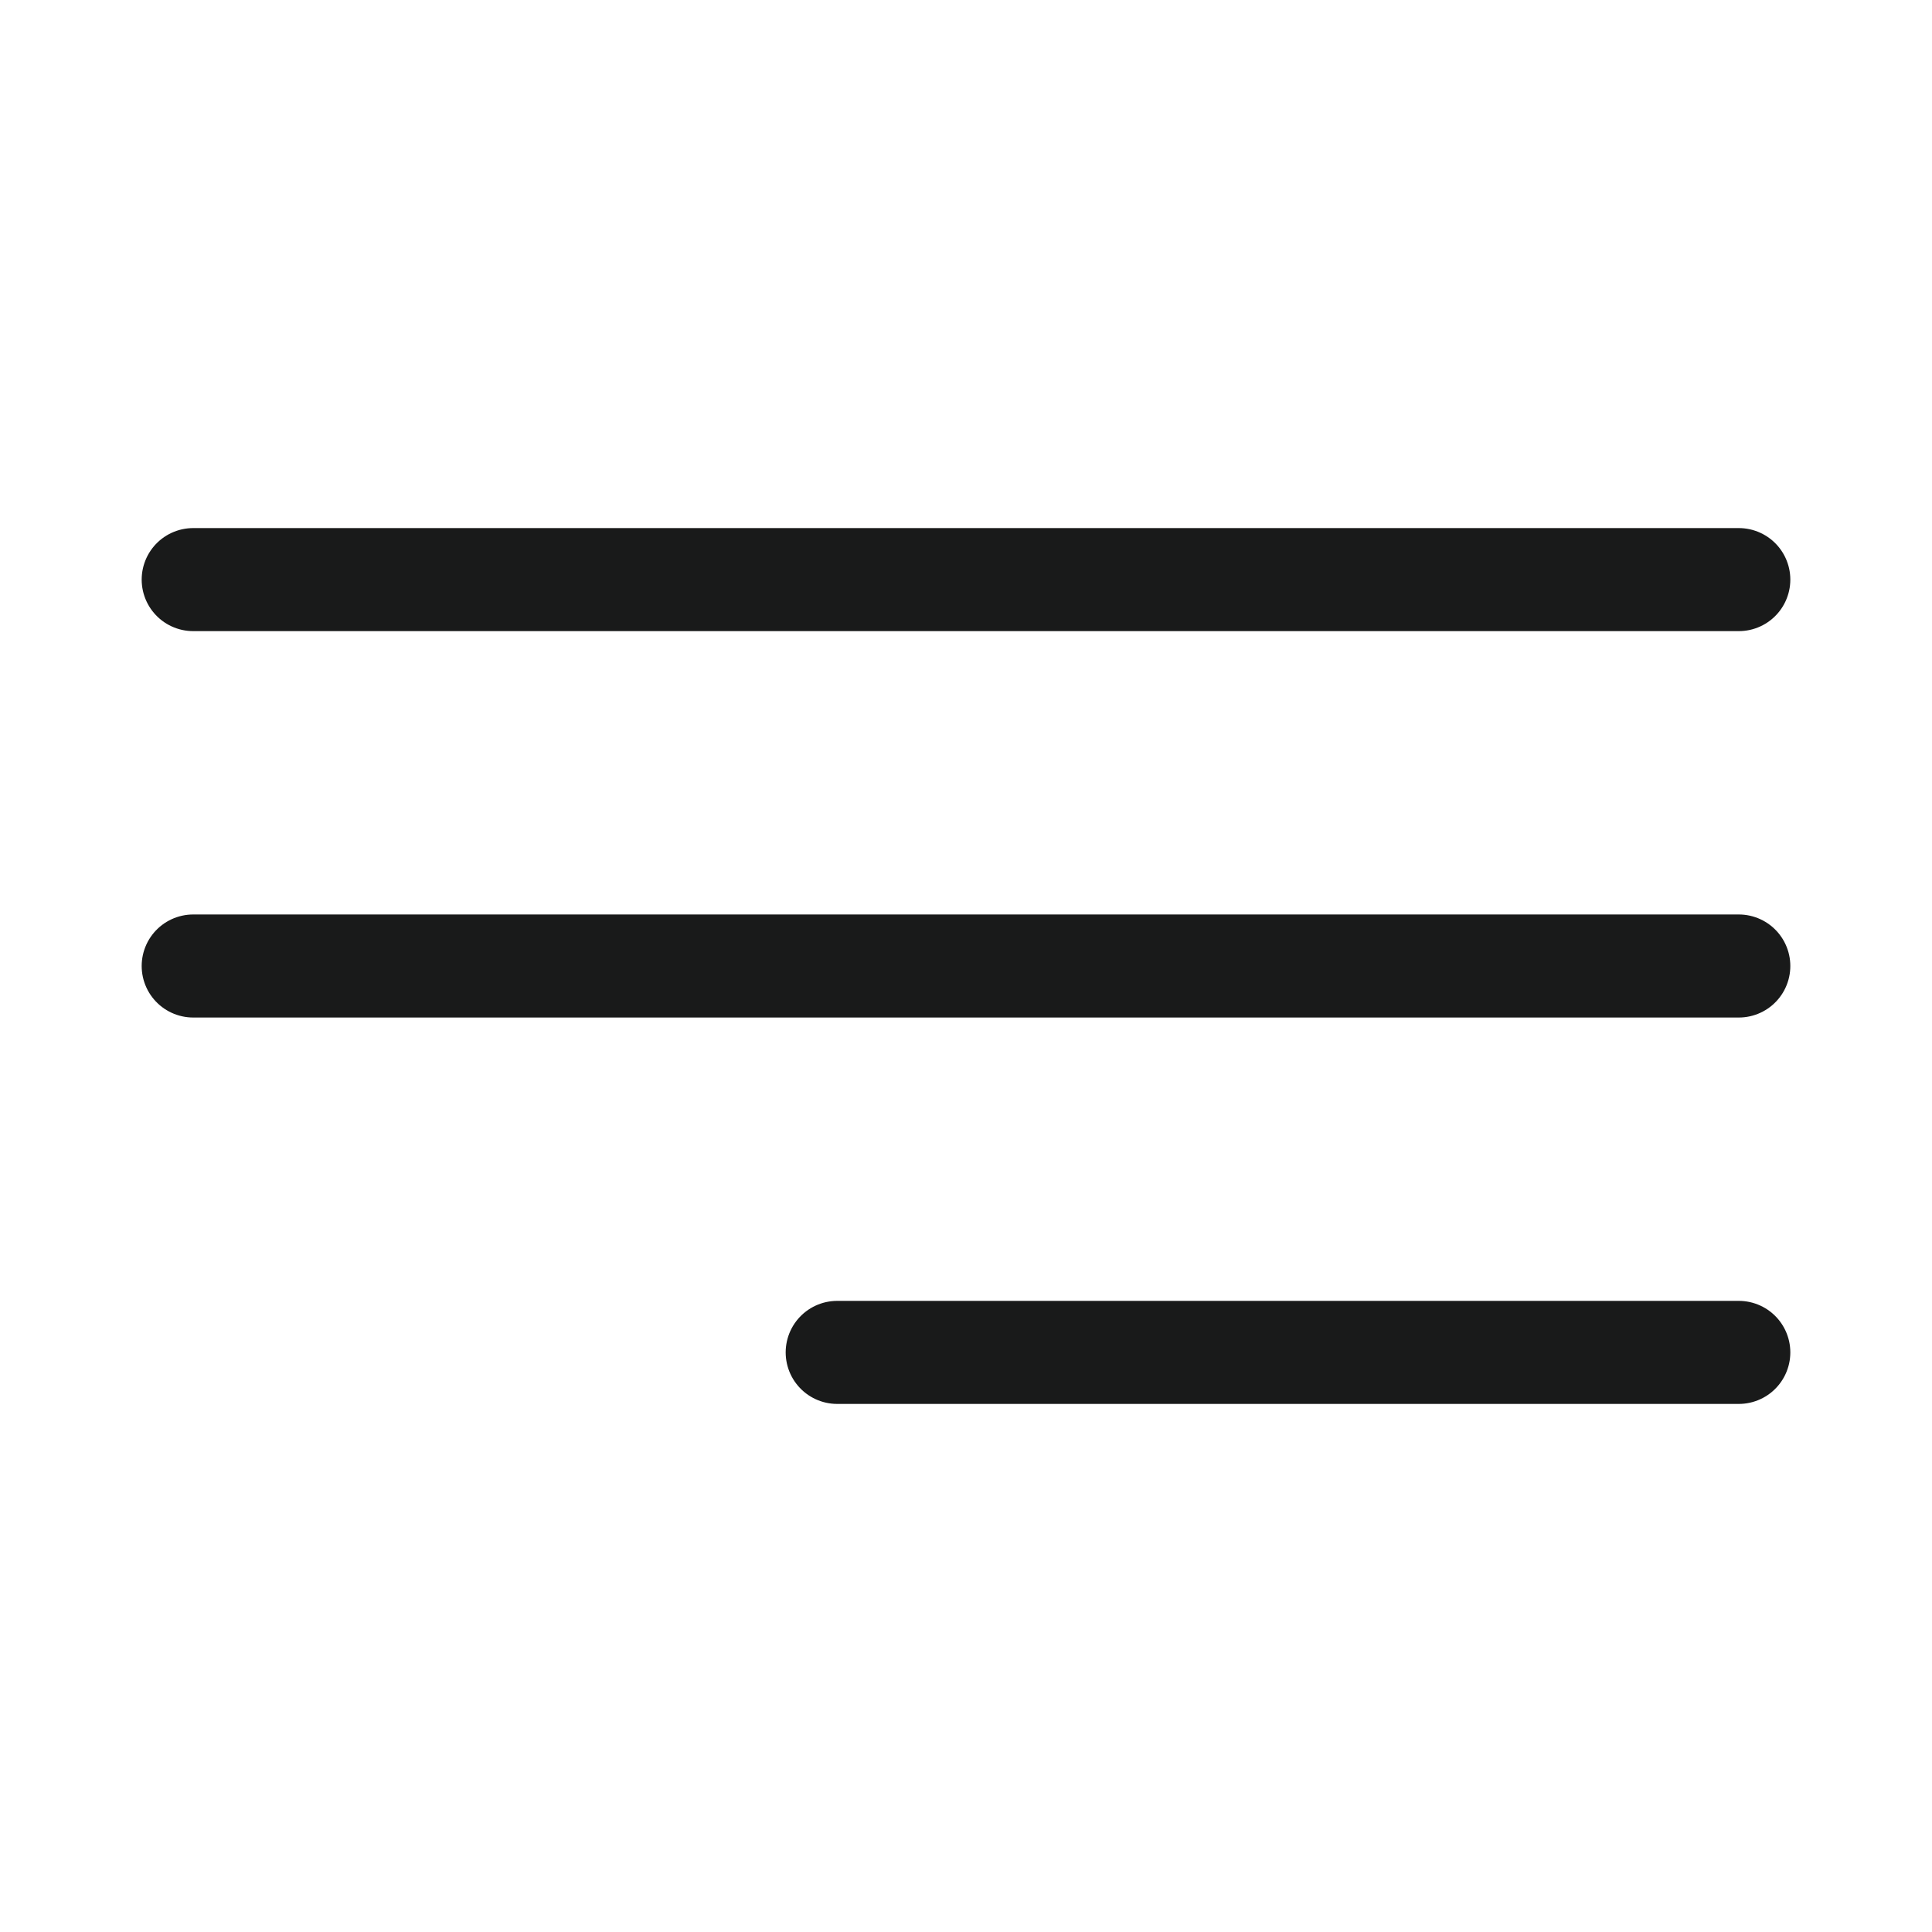
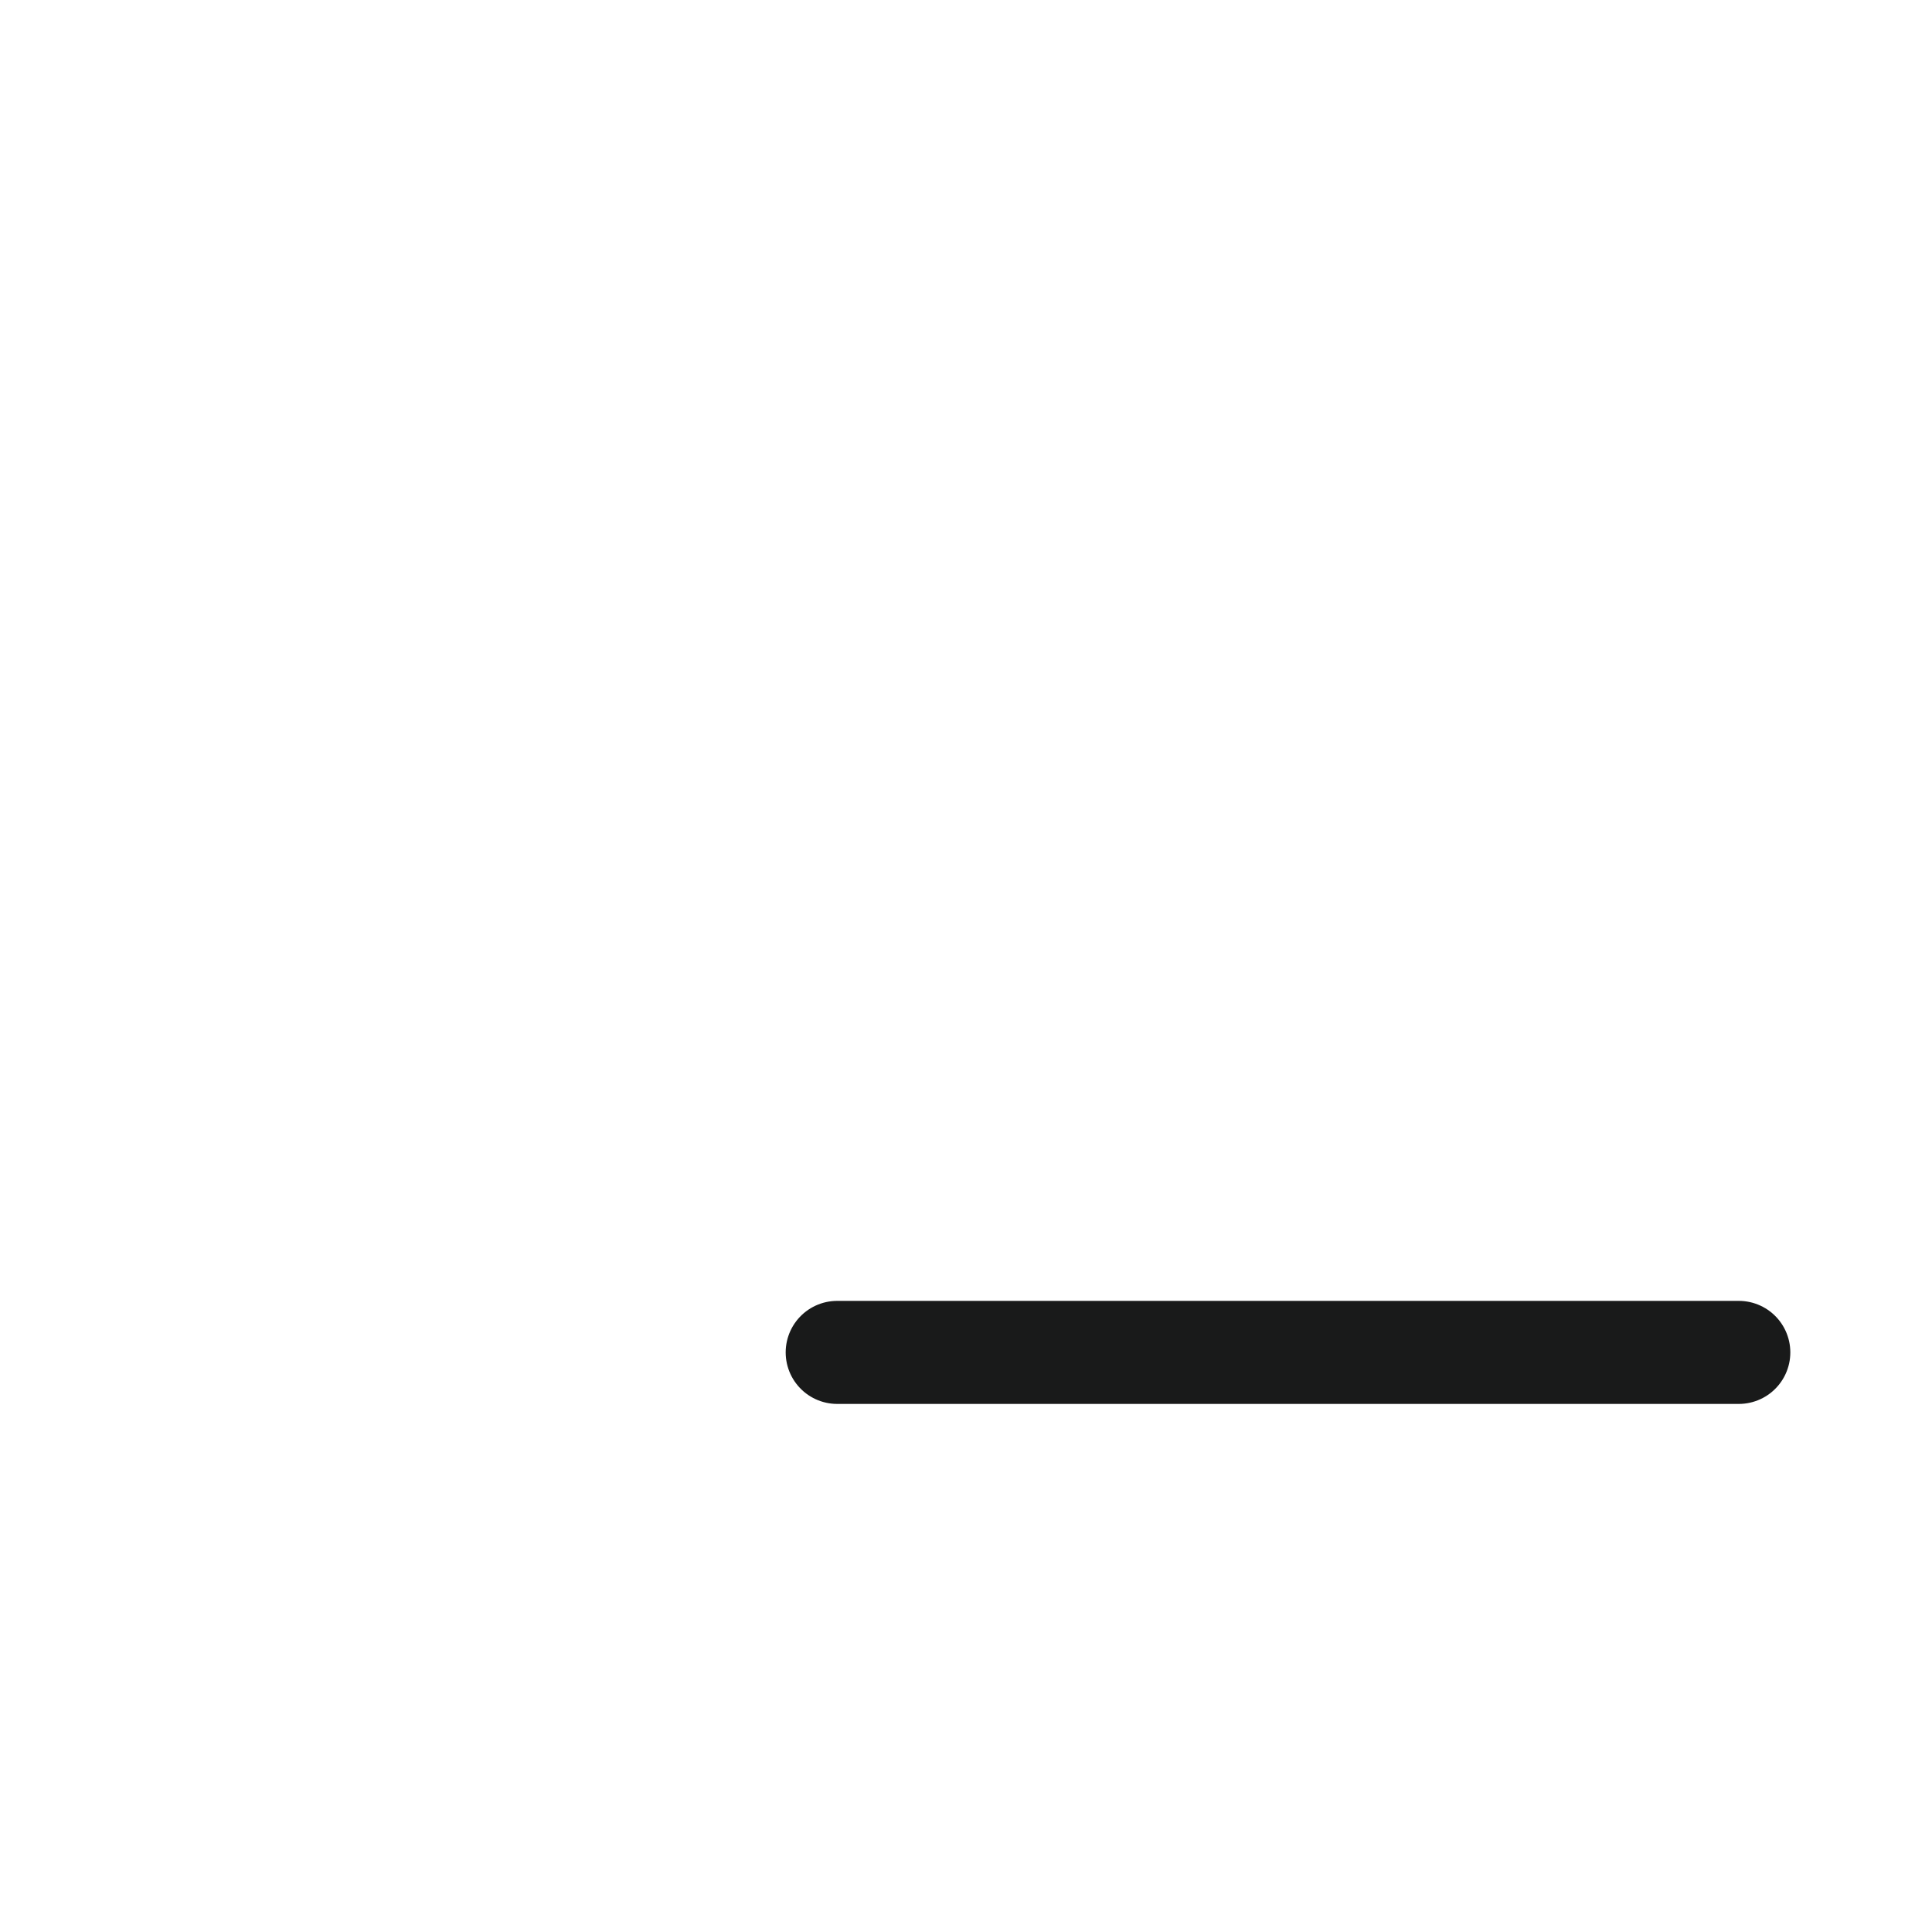
<svg xmlns="http://www.w3.org/2000/svg" width="30" height="30" viewBox="0 0 30 30" fill="none">
-   <path d="M3 9H27" stroke="#191A1A" stroke-width="1.6" stroke-linecap="round" />
-   <path d="M3 15H27" stroke="#191A1A" stroke-width="1.6" stroke-linecap="round" />
  <path d="M13 21H27" stroke="#191A1A" stroke-width="1.6" stroke-linecap="round" />
</svg>